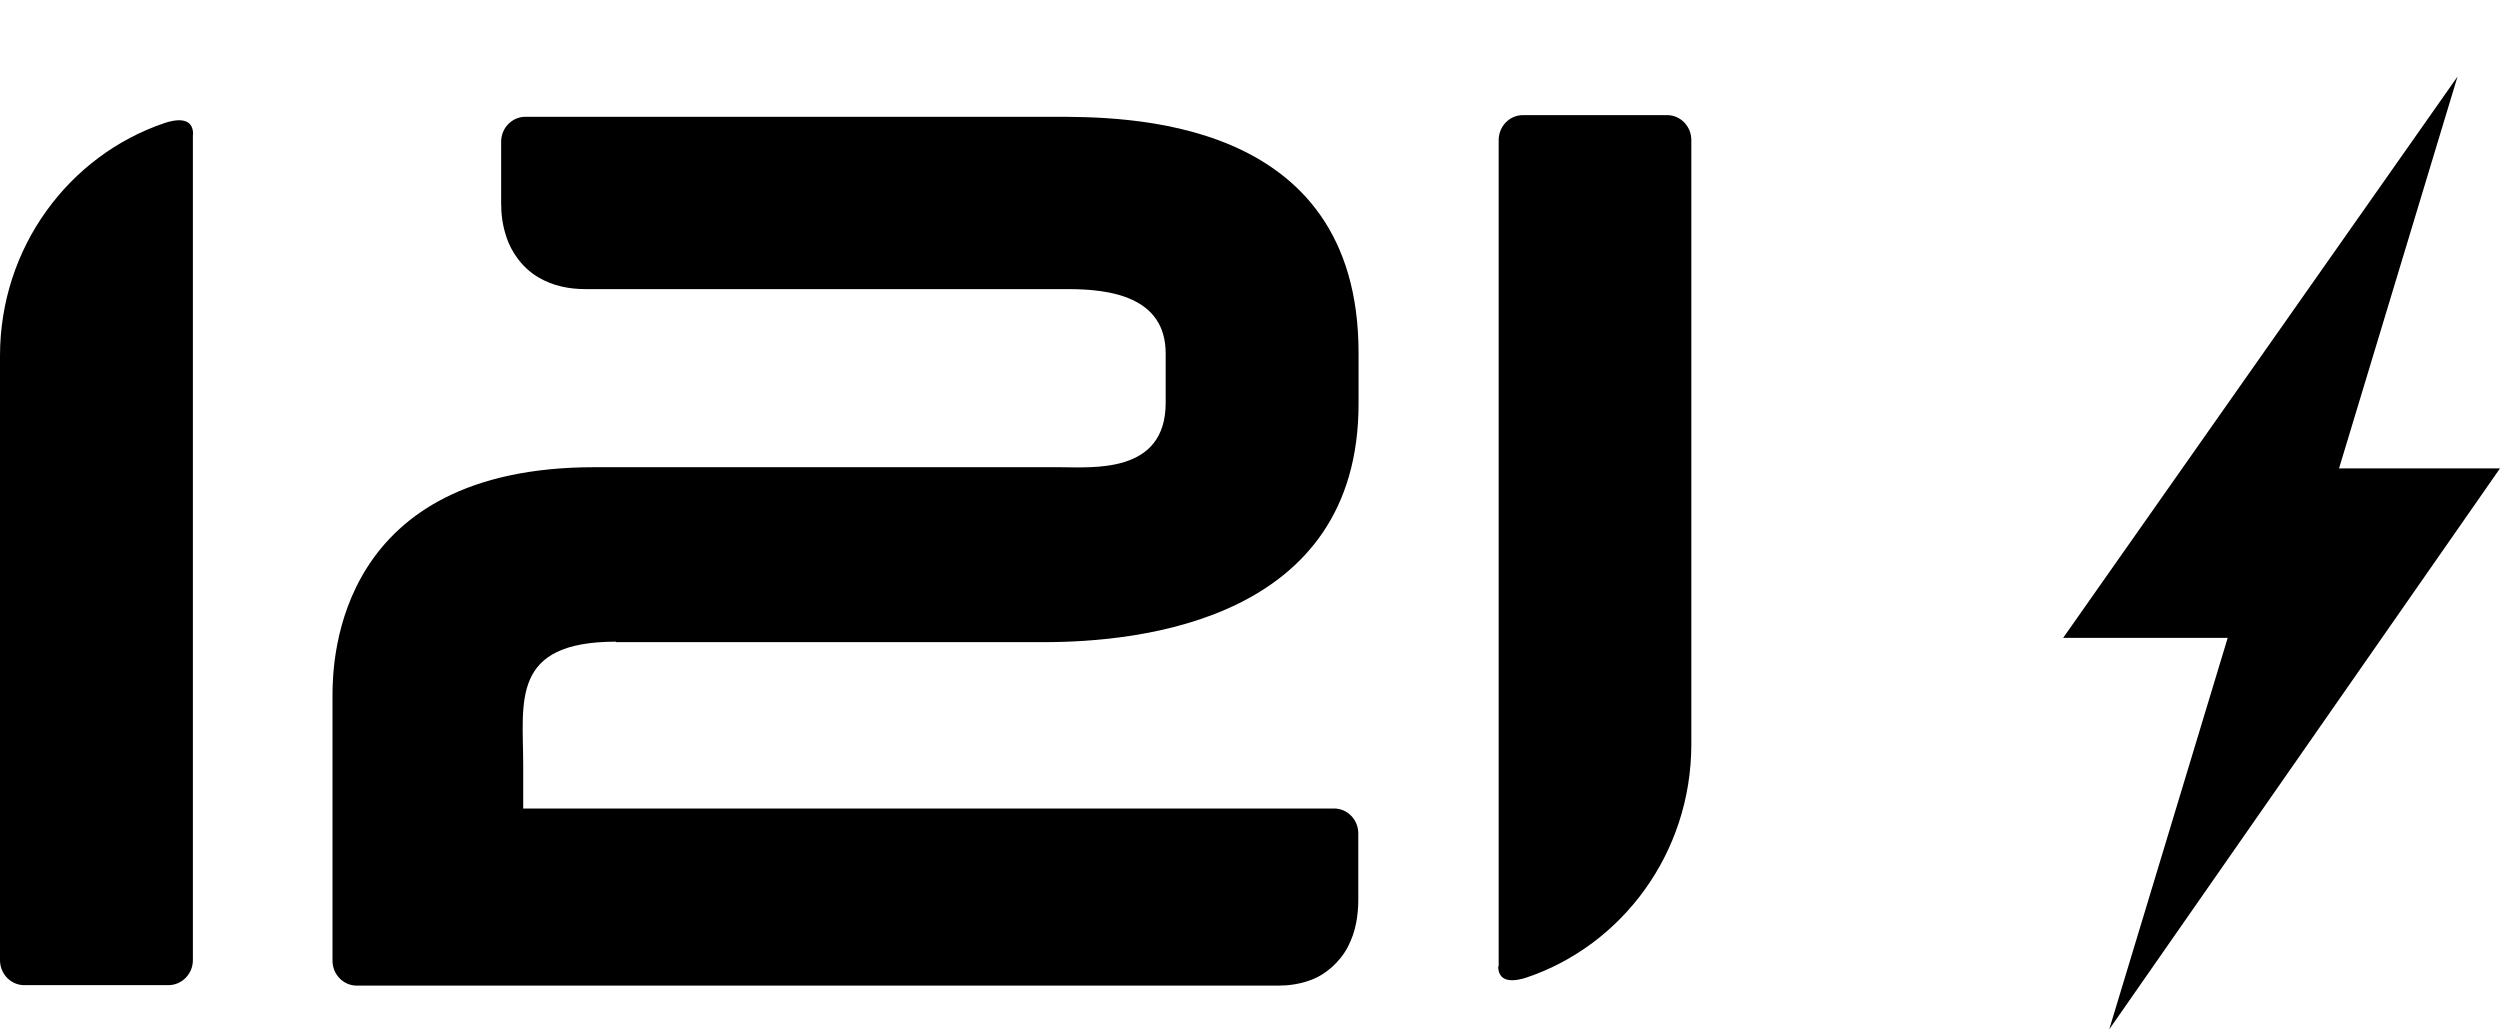
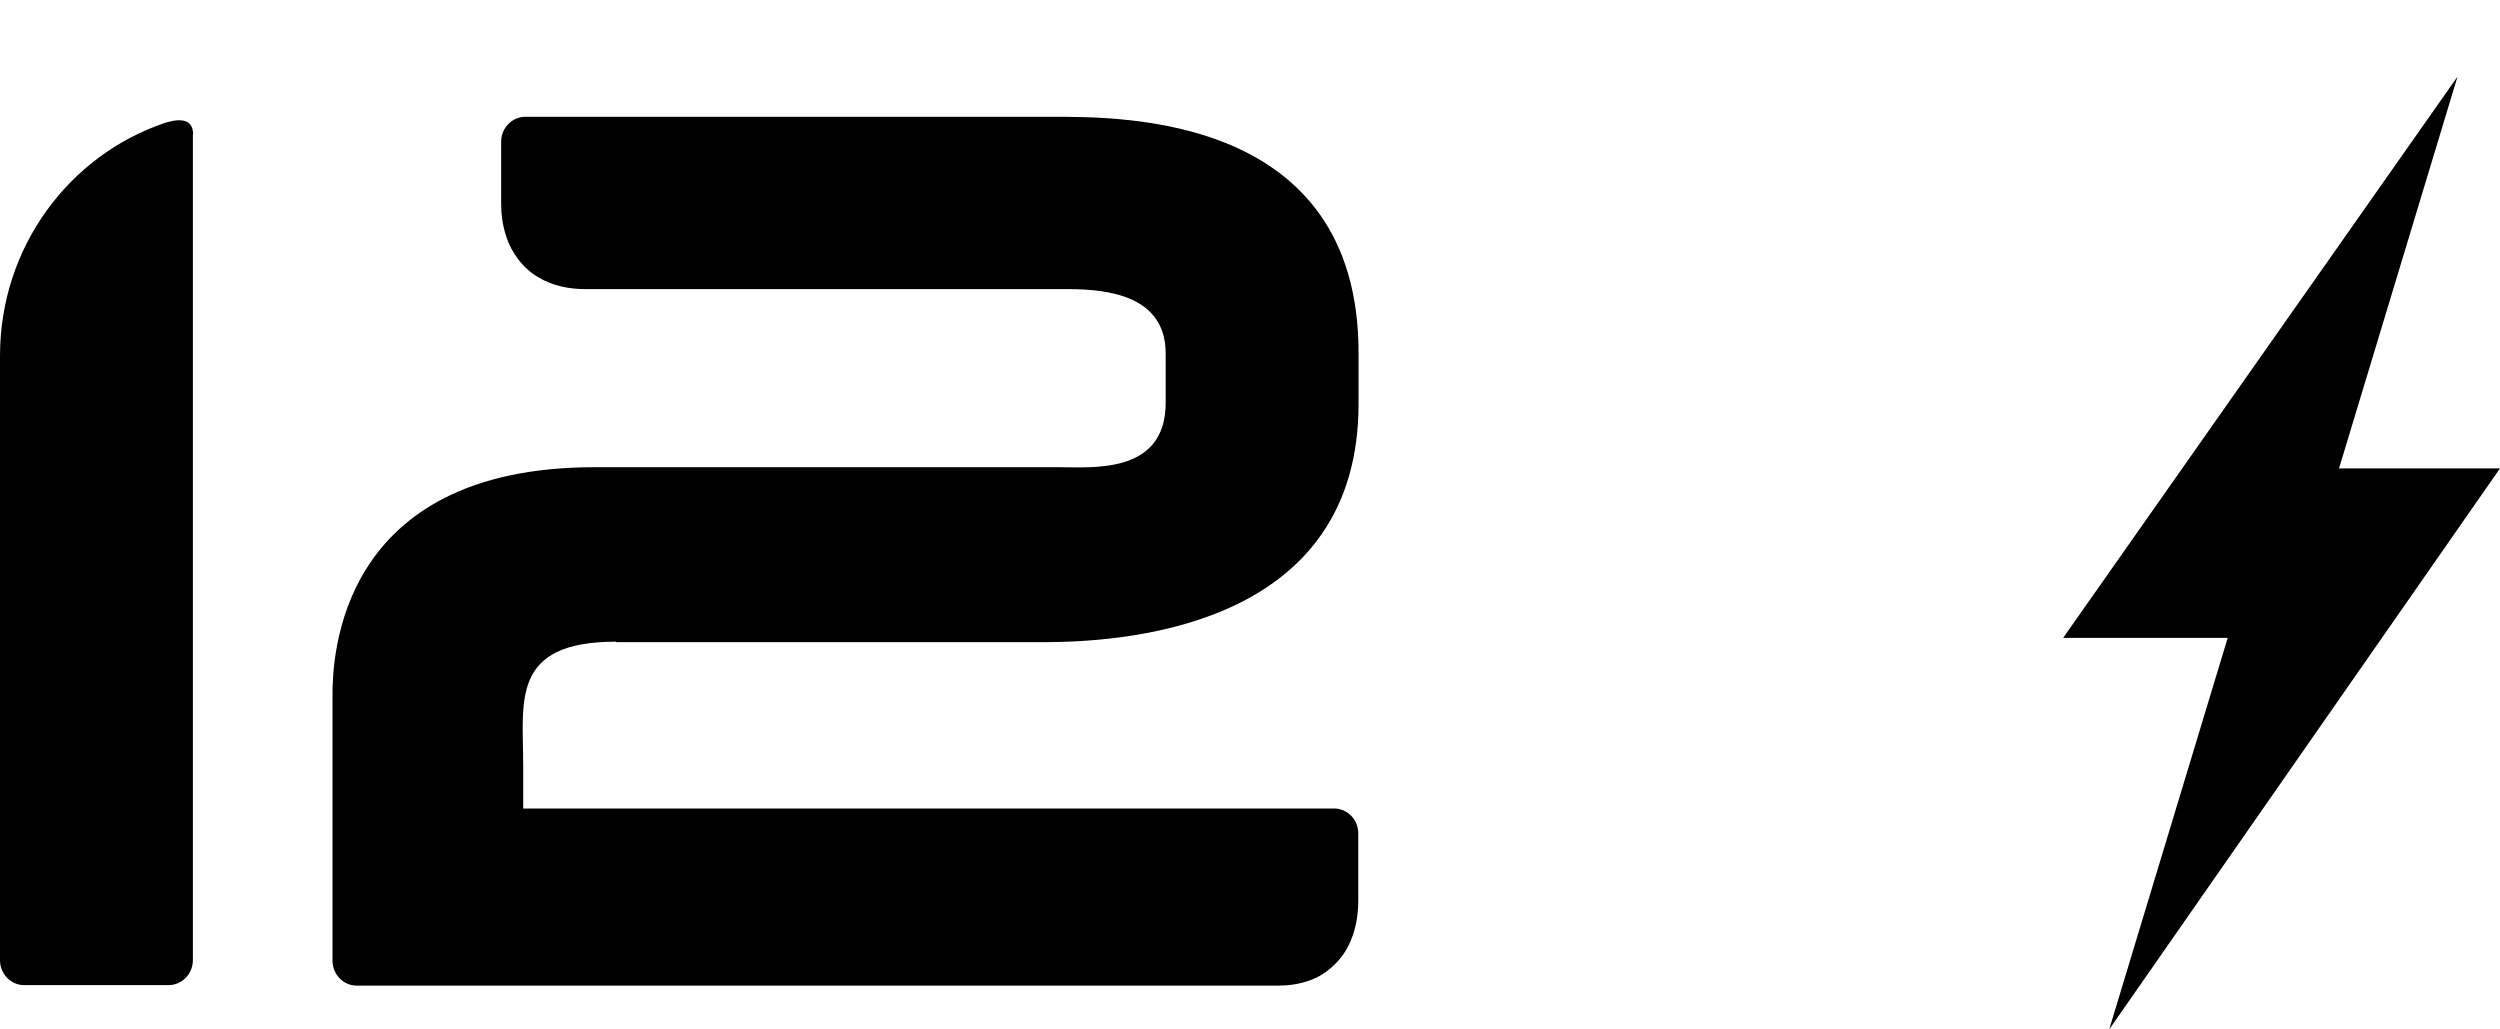
<svg xmlns="http://www.w3.org/2000/svg" width="85" height="35" viewBox="0 0 85 35" fill="none">
  <path d="M6.566 4.565C6.566 3.931 5.914 4.077 5.595 4.183C2.349 5.281 0 8.406 0 12.101V32.648C0 33.112 0.367 33.495 0.824 33.495H5.726C6.183 33.495 6.558 33.112 6.558 32.648V4.565H6.566Z" fill="black" />
  <path d="M20.946 21.833H35.489C38.768 21.833 46.191 21.085 46.191 13.728V11.995C46.191 3.89 38.148 3.971 35.75 3.971H17.863C17.406 3.971 17.039 4.354 17.039 4.817V6.917C17.039 7.291 17.088 7.666 17.21 8.032C17.381 8.585 17.781 9.122 18.295 9.423C18.809 9.733 19.372 9.83 19.918 9.83H36.321C37.732 9.83 39.633 10.082 39.633 12.019V13.696C39.633 16.129 37.145 15.885 36.011 15.885H20.212C11.484 15.885 11.305 22.378 11.305 23.64V32.664C11.305 33.128 11.672 33.511 12.129 33.511H43.458C43.817 33.511 44.176 33.462 44.535 33.332C45.073 33.145 45.562 32.705 45.832 32.184C46.101 31.663 46.182 31.118 46.182 30.573V28.335C46.182 27.871 45.815 27.489 45.358 27.489H17.789V26.024C17.789 23.86 17.341 21.817 20.946 21.817V21.833Z" fill="black" />
-   <path d="M50.938 32.852C50.938 33.486 51.591 33.34 51.909 33.234C55.155 32.136 57.505 29.003 57.505 25.308V4.761C57.505 4.297 57.138 3.914 56.681 3.914H51.779C51.322 3.914 50.955 4.297 50.955 4.761V32.852H50.938Z" fill="black" />
  <path d="M83.556 2.604L70.147 21.687H75.742L71.713 35L85 15.925H79.527L83.556 2.604Z" fill="black" />
</svg>